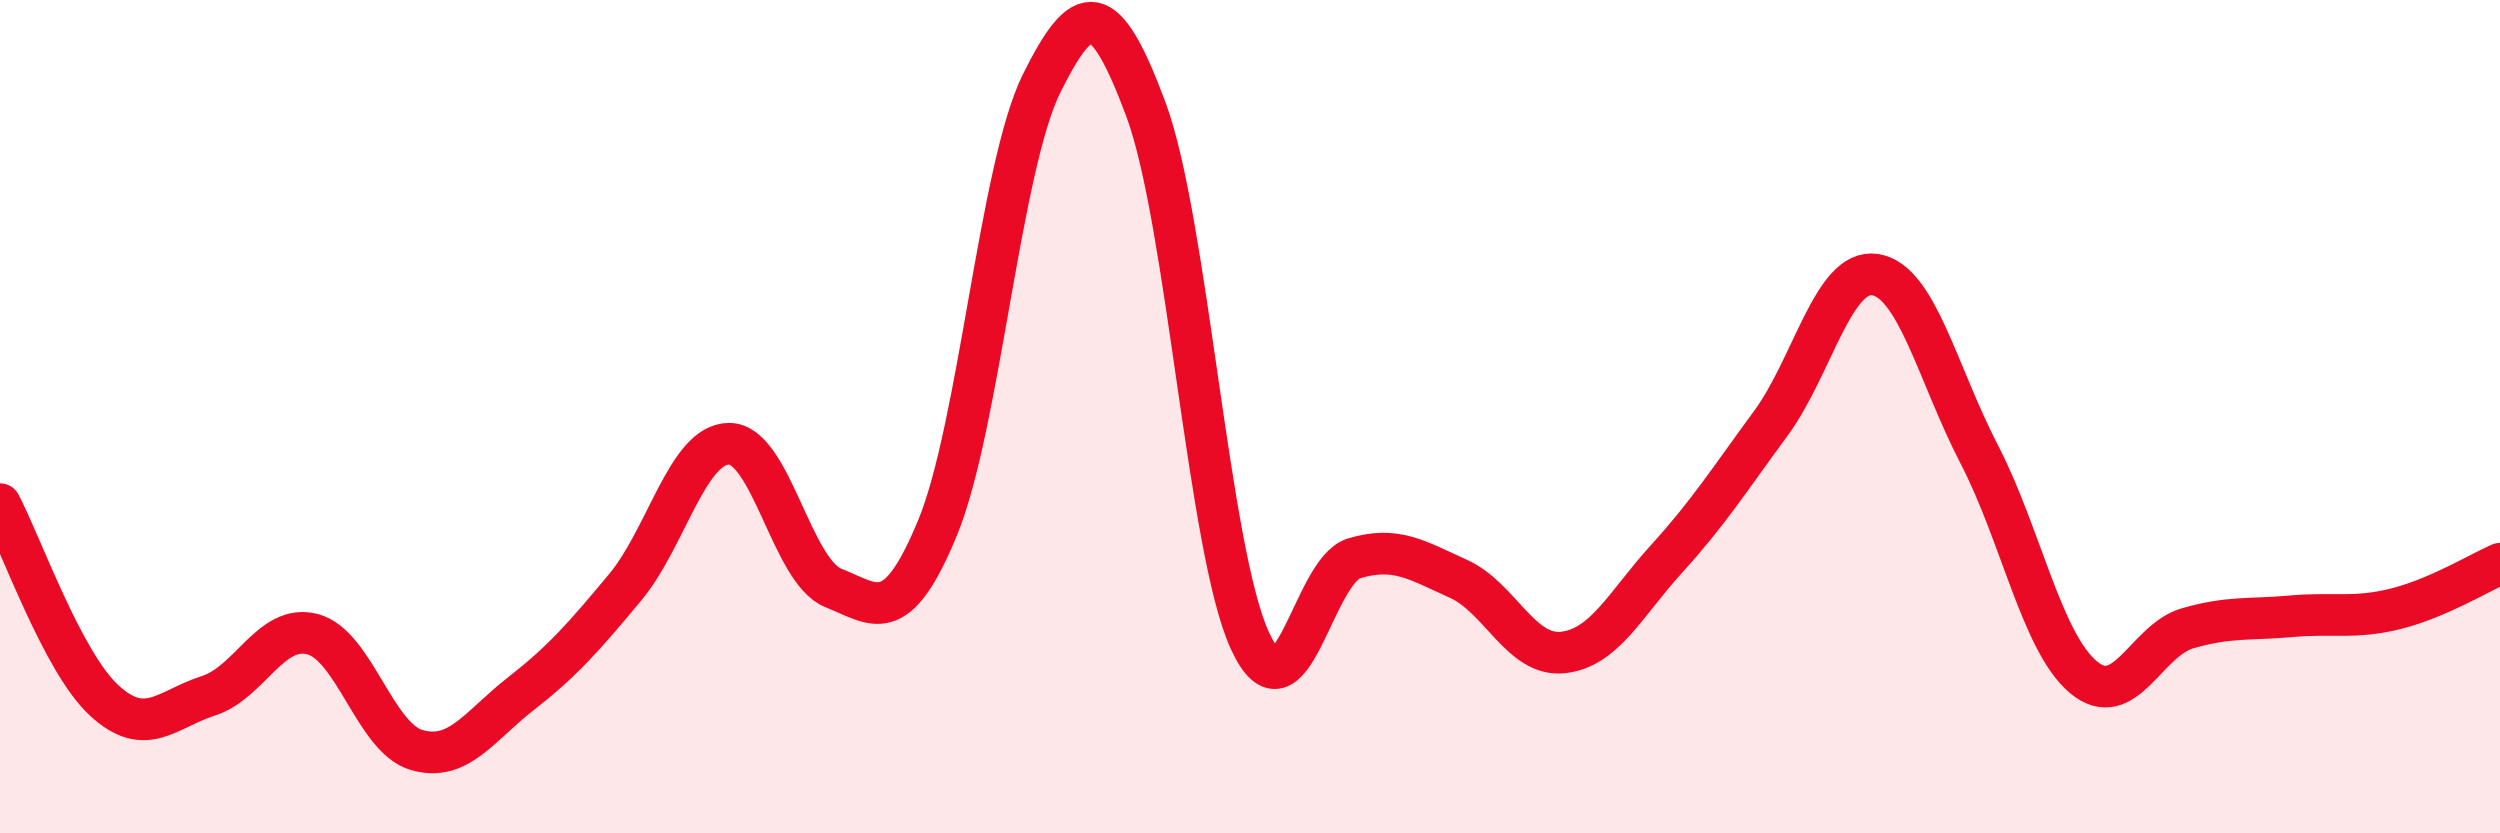
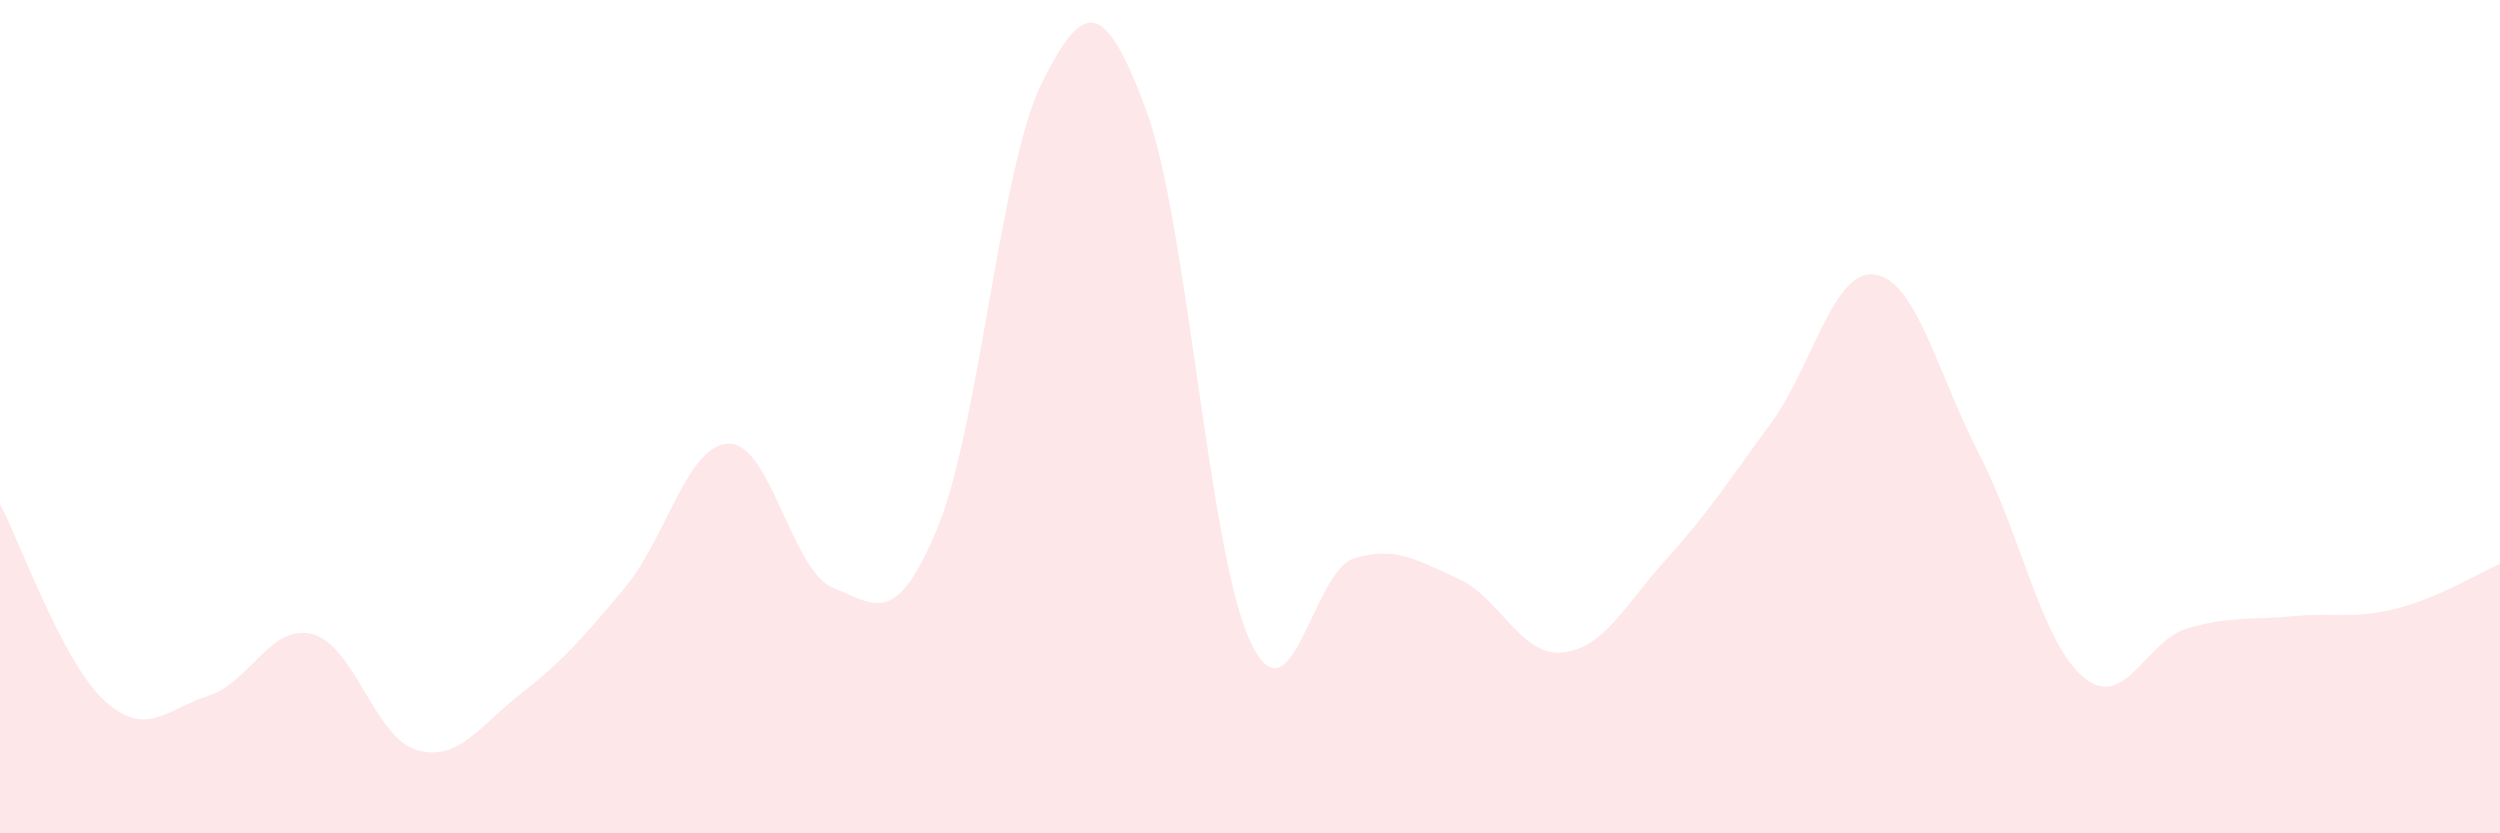
<svg xmlns="http://www.w3.org/2000/svg" width="60" height="20" viewBox="0 0 60 20">
  <path d="M 0,12.1 C 0.5,13.04 1.5,15.89 2.5,16.81 C 3.5,17.73 4,17.02 5,16.7 C 6,16.38 6.5,14.96 7.5,15.22 C 8.5,15.48 9,17.71 10,18 C 11,18.29 11.5,17.43 12.5,16.65 C 13.5,15.87 14,15.3 15,14.1 C 16,12.9 16.5,10.65 17.5,10.65 C 18.5,10.65 19,13.71 20,14.11 C 21,14.51 21.5,15.09 22.5,12.67 C 23.5,10.25 24,4.01 25,2 C 26,-0.01 26.5,-0.06 27.5,2.62 C 28.5,5.3 29,13.22 30,15.38 C 31,17.54 31.5,13.7 32.5,13.4 C 33.5,13.1 34,13.44 35,13.89 C 36,14.34 36.5,15.76 37.5,15.66 C 38.5,15.56 39,14.51 40,13.41 C 41,12.31 41.5,11.52 42.5,10.16 C 43.5,8.8 44,6.44 45,6.59 C 46,6.74 46.5,8.97 47.5,10.9 C 48.5,12.83 49,15.41 50,16.25 C 51,17.09 51.5,15.37 52.5,15.08 C 53.5,14.79 54,14.88 55,14.79 C 56,14.7 56.5,14.86 57.5,14.61 C 58.5,14.36 59.5,13.75 60,13.53L60 20L0 20Z" fill="#EB0A25" opacity="0.1" stroke-linecap="round" stroke-linejoin="round" />
-   <path d="M 0,12.1 C 0.5,13.04 1.5,15.89 2.5,16.81 C 3.5,17.73 4,17.02 5,16.7 C 6,16.38 6.5,14.96 7.5,15.22 C 8.5,15.48 9,17.71 10,18 C 11,18.29 11.5,17.43 12.5,16.65 C 13.5,15.87 14,15.3 15,14.1 C 16,12.9 16.5,10.65 17.5,10.65 C 18.5,10.65 19,13.71 20,14.11 C 21,14.51 21.5,15.09 22.5,12.67 C 23.5,10.25 24,4.01 25,2 C 26,-0.01 26.5,-0.06 27.5,2.62 C 28.5,5.3 29,13.22 30,15.38 C 31,17.54 31.5,13.7 32.5,13.4 C 33.5,13.1 34,13.44 35,13.89 C 36,14.34 36.5,15.76 37.5,15.66 C 38.5,15.56 39,14.51 40,13.41 C 41,12.31 41.5,11.52 42.5,10.16 C 43.5,8.8 44,6.44 45,6.59 C 46,6.74 46.5,8.97 47.5,10.9 C 48.5,12.83 49,15.41 50,16.25 C 51,17.09 51.5,15.37 52.5,15.08 C 53.5,14.79 54,14.88 55,14.79 C 56,14.7 56.5,14.86 57.5,14.61 C 58.5,14.36 59.5,13.75 60,13.53" stroke="#EB0A25" stroke-width="1" fill="none" stroke-linecap="round" stroke-linejoin="round" />
</svg>